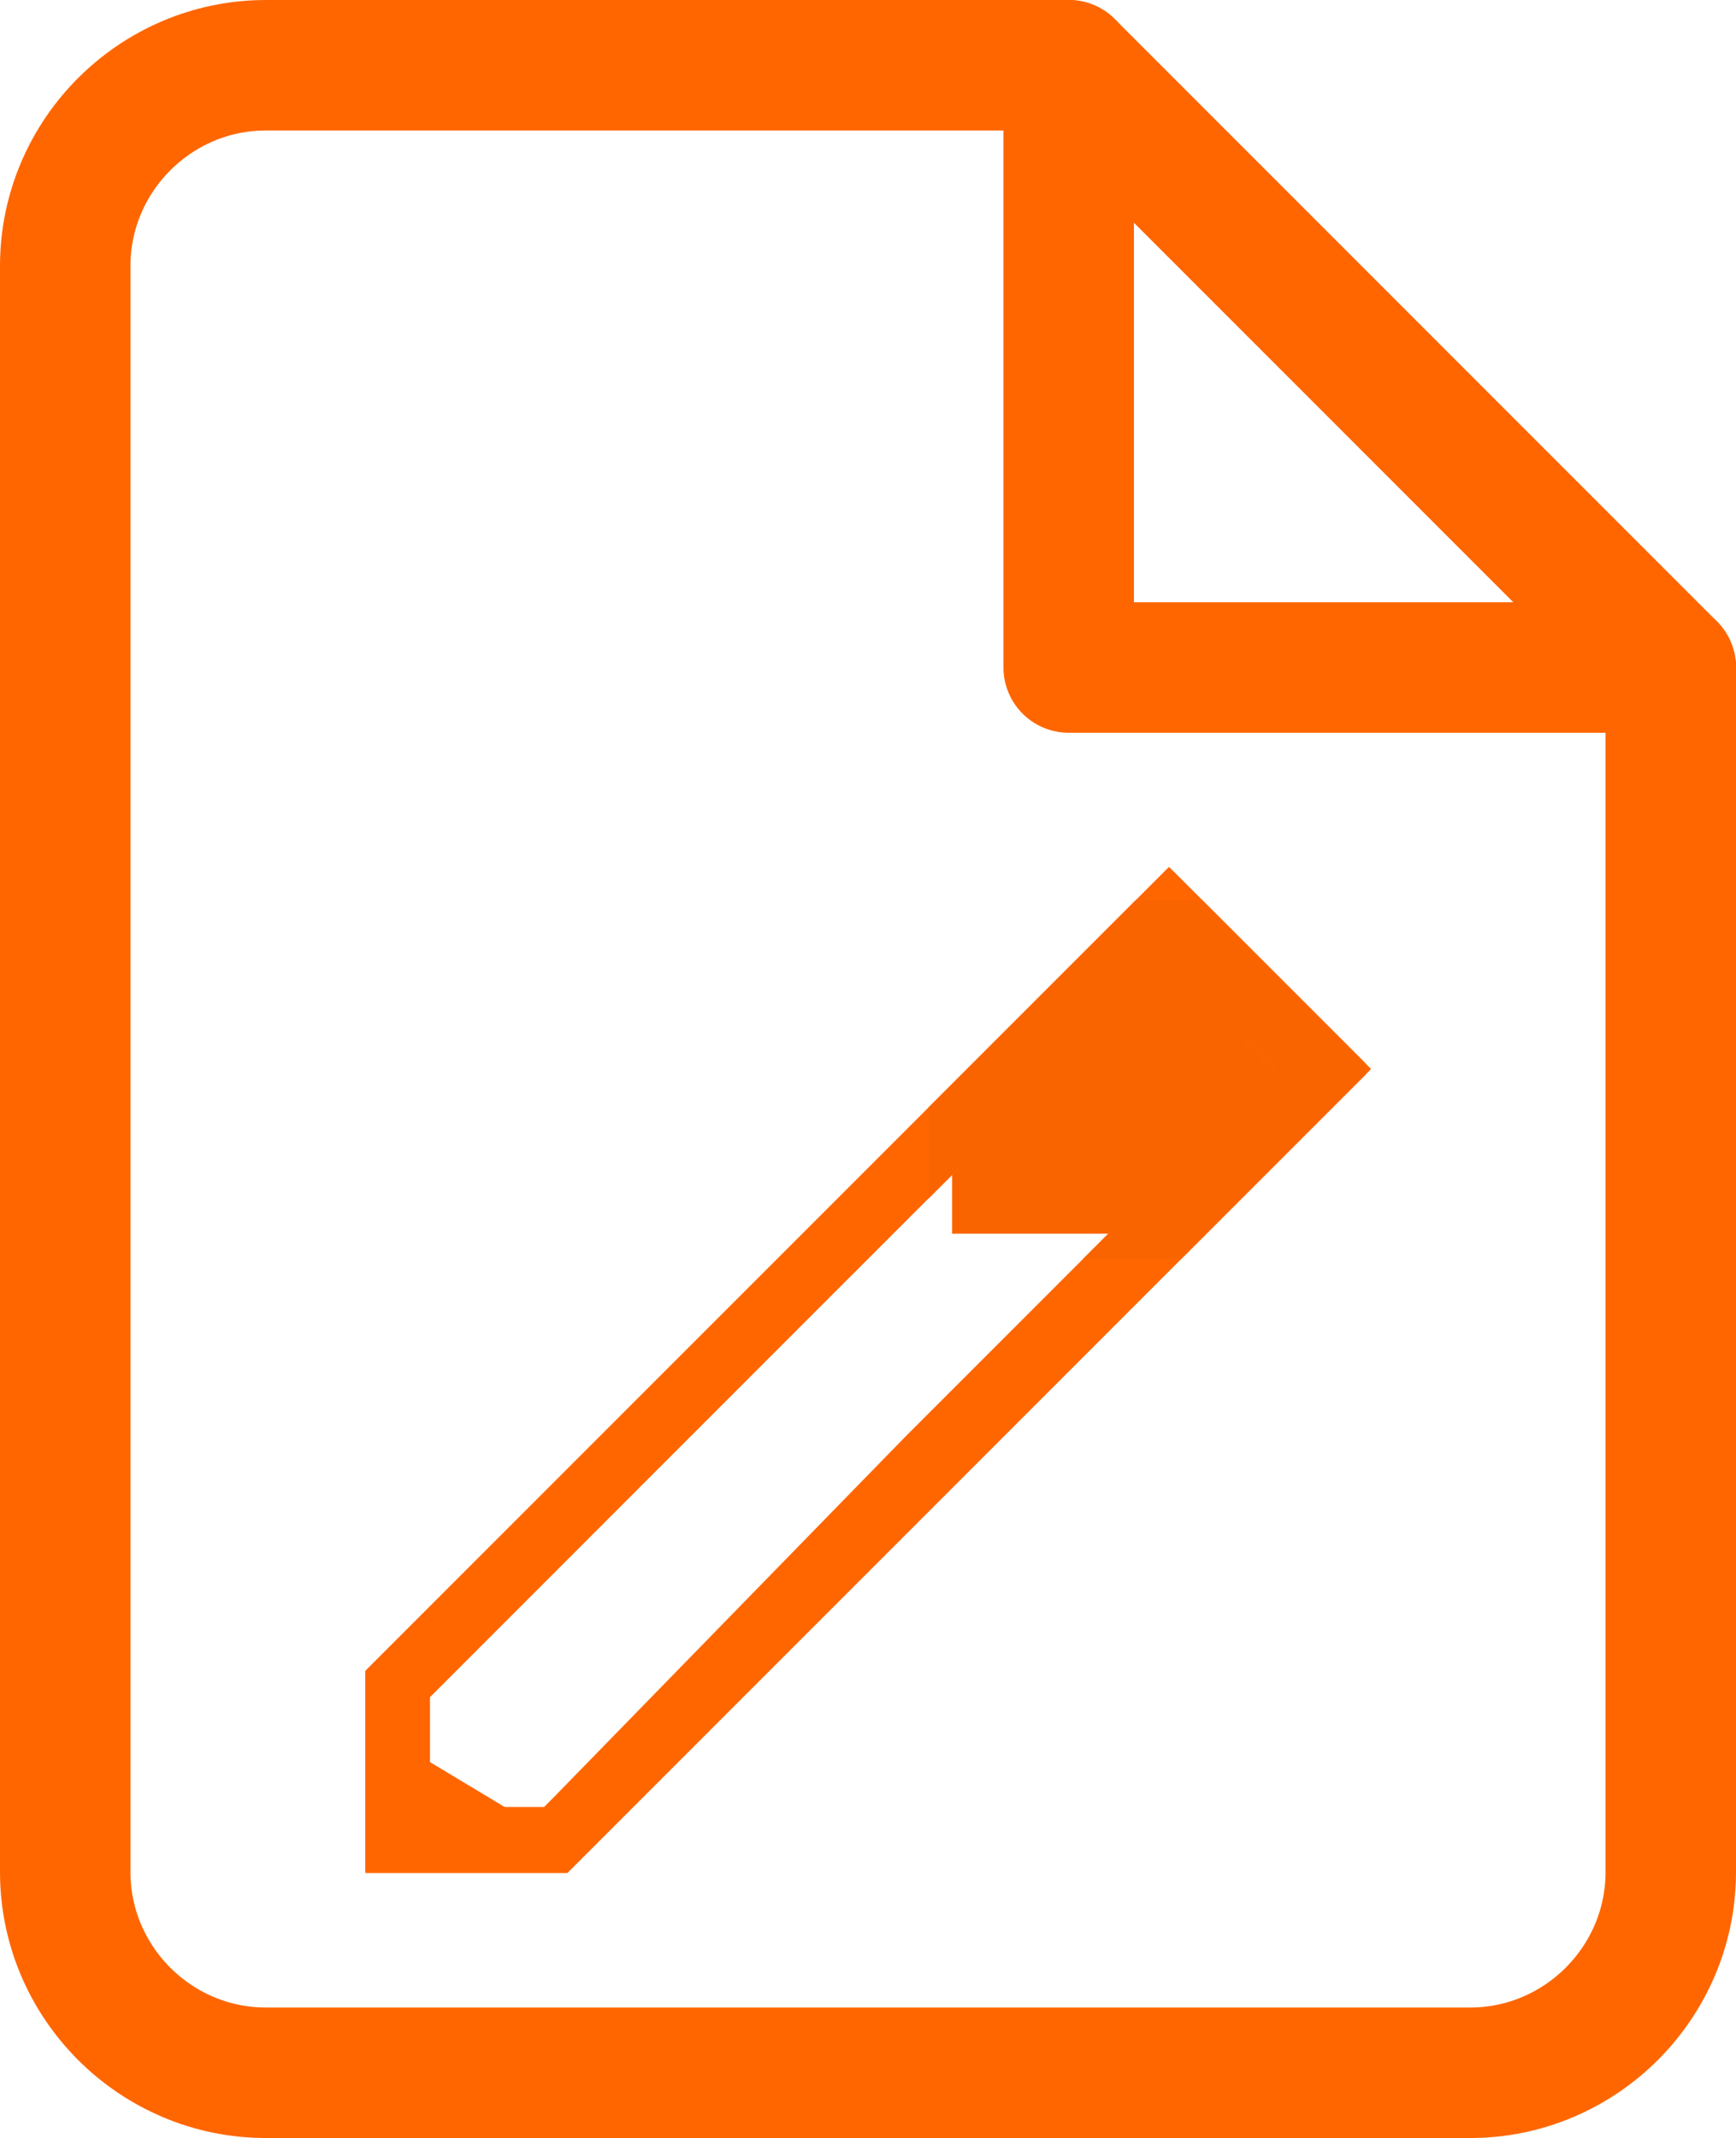
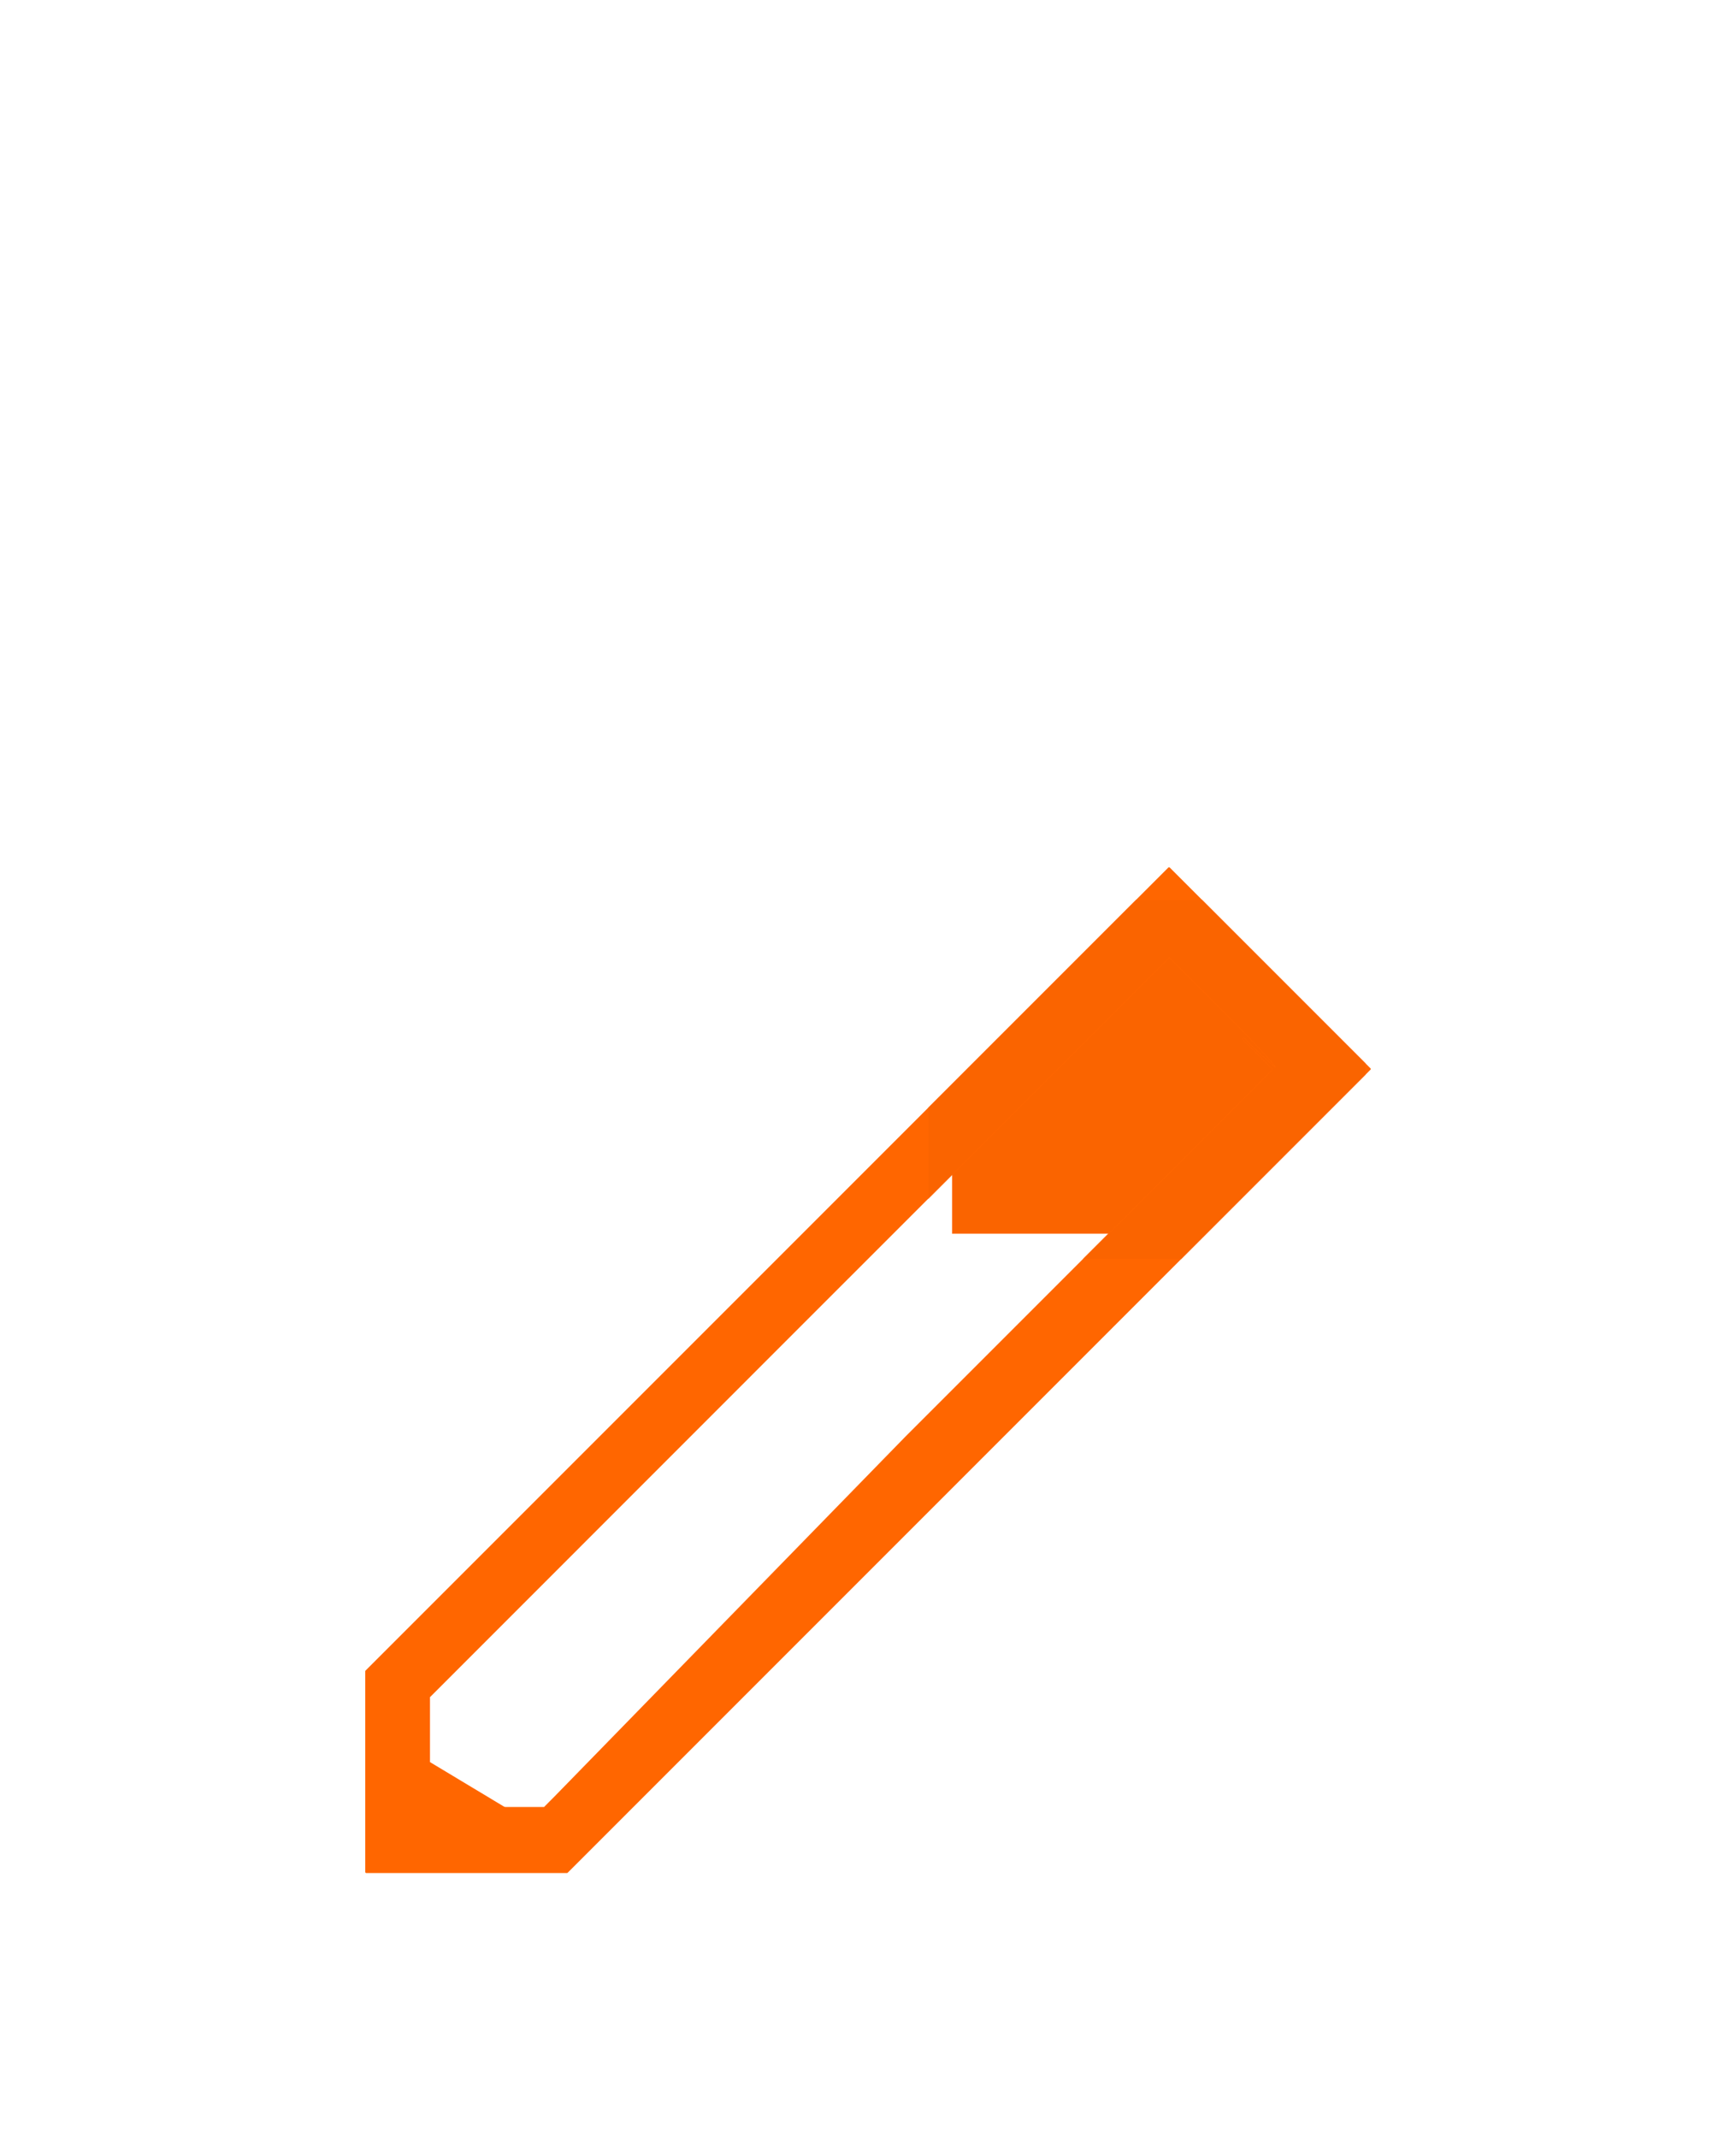
<svg xmlns="http://www.w3.org/2000/svg" xmlns:ns1="http://sodipodi.sourceforge.net/DTD/sodipodi-0.dtd" xmlns:ns2="http://www.inkscape.org/namespaces/inkscape" viewBox="0 0 17.3 21.3" fill="none" stroke="#ff6600" stroke-width="1.3" stroke-linecap="round" stroke-linejoin="round" version="1.1" id="svg3" ns1:docname="content-icon.svg" width="17.3" height="21.3" ns2:version="1.4 (86a8ad7, 2024-10-11)">
  <defs id="defs3" />
  <ns1:namedview id="namedview3" pagecolor="#505050" bordercolor="#eeeeee" borderopacity="1" ns2:showpageshadow="0" ns2:pageopacity="0" ns2:pagecheckerboard="0" ns2:deskcolor="#505050" ns2:zoom="64" ns2:cx="8.0078125" ns2:cy="12.148437" ns2:window-width="1280" ns2:window-height="658" ns2:window-x="-6" ns2:window-y="-6" ns2:window-maximized="1" ns2:current-layer="svg3" />
-   <path d="m 10.65,0.65 h -8 C 1.55,0.65 0.65,1.55 0.65,2.65 v 16 c 0,1.1 0.9,2 2,2 h 12 c 1.1,0 2,-0.9 2,-2 v -12 z" id="path1" style="display:inline" />
-   <path d="M 10.65,0.65 V 6.65 h 6" id="path2" style="display:inline" />
  <path d="m 11.65,8.65 -6,6 -2,2 v 2 h 2 l 2,-2 6,-6 z m 0.002,0.877 0.543,0.541 c 0.299,0.298 0.543,0.563 0.543,0.59 0,0.021 -0.151,-0.116 -0.342,-0.305 l 0.299,0.301 -0.01,0.01 -3.652,3.652 -3.637,3.729 0.09,-0.016 L 8.875,14.527 12.326,11.088 8.875,14.549 5.426,18.012 H 4.85 4.275 v -0.555 -0.553 l 3.688,-3.689 z" style="display:inline;fill:#ff6600;stroke-width:0.02" id="path10" ns1:nodetypes="ccccccccccscccccccccccccccc" />
  <path style="fill:#fa6400;fill-opacity:1;stroke-width:0.005" d="m 9.491,11.98 v -0.308 l 1.228,-1.231 1.228,-1.231 0.384,0.386 c 0.357,0.359 0.493,0.5 0.605,0.624 0.052,0.058 0.072,0.082 0.065,0.08 -0.007,-0.003 -0.109,-0.096 -0.2,-0.186 -0.064,-0.062 -0.088,-0.083 -0.094,-0.082 -0.005,6.64e-4 -0.009,0.004 -0.01,0.008 -7.37e-4,0.004 0.057,0.066 0.148,0.159 l 0.15,0.152 -0.966,0.969 -0.966,0.969 H 10.277 9.491 Z" id="path14" />
  <path style="fill:#fa6400;fill-opacity:1;stroke-width:0.005" d="m 11.739,11.601 c 0.518,-0.518 0.942,-0.944 0.942,-0.946 0,-0.005 -0.259,-0.264 -0.264,-0.264 -0.006,0 -0.033,-0.033 -0.033,-0.04 0,-0.015 0.024,-0.009 0.033,0.009 0.009,0.018 0.282,0.273 0.293,0.273 0.011,0 -0.102,-0.128 -0.276,-0.31 -0.047,-0.049 -0.242,-0.246 -0.434,-0.437 L 11.652,9.539 10.452,10.739 9.252,11.939 v -0.451 -0.451 l 1.036,-1.036 1.036,-1.036 h 0.326 0.326 l 0.815,0.815 0.815,0.815 v 0.055 0.055 l -0.919,0.919 -0.919,0.919 h -0.486 -0.486 z" id="path15" />
  <path style="fill:#fa6400;fill-opacity:1;stroke-width:0.6" d="m 4.124,17.808 0.908,0.546 H 4.141 Z" id="path29" />
</svg>